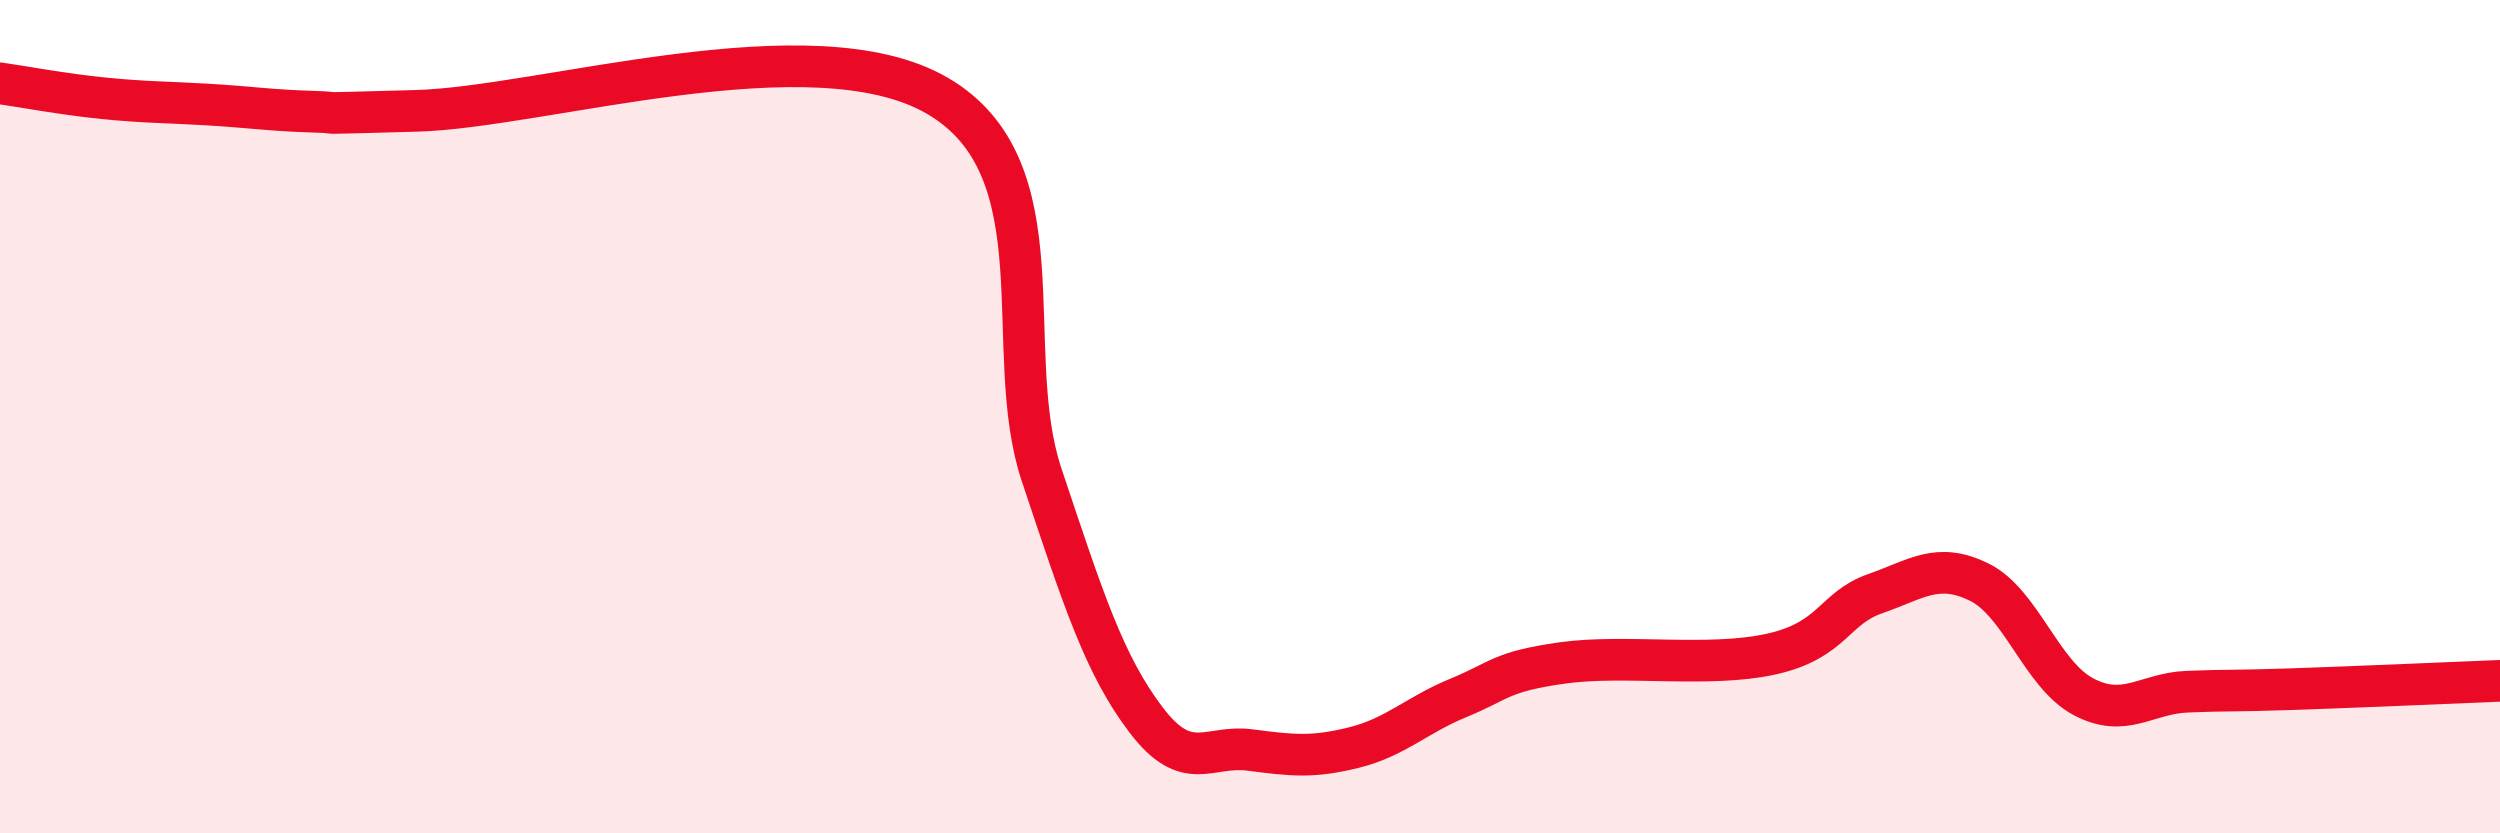
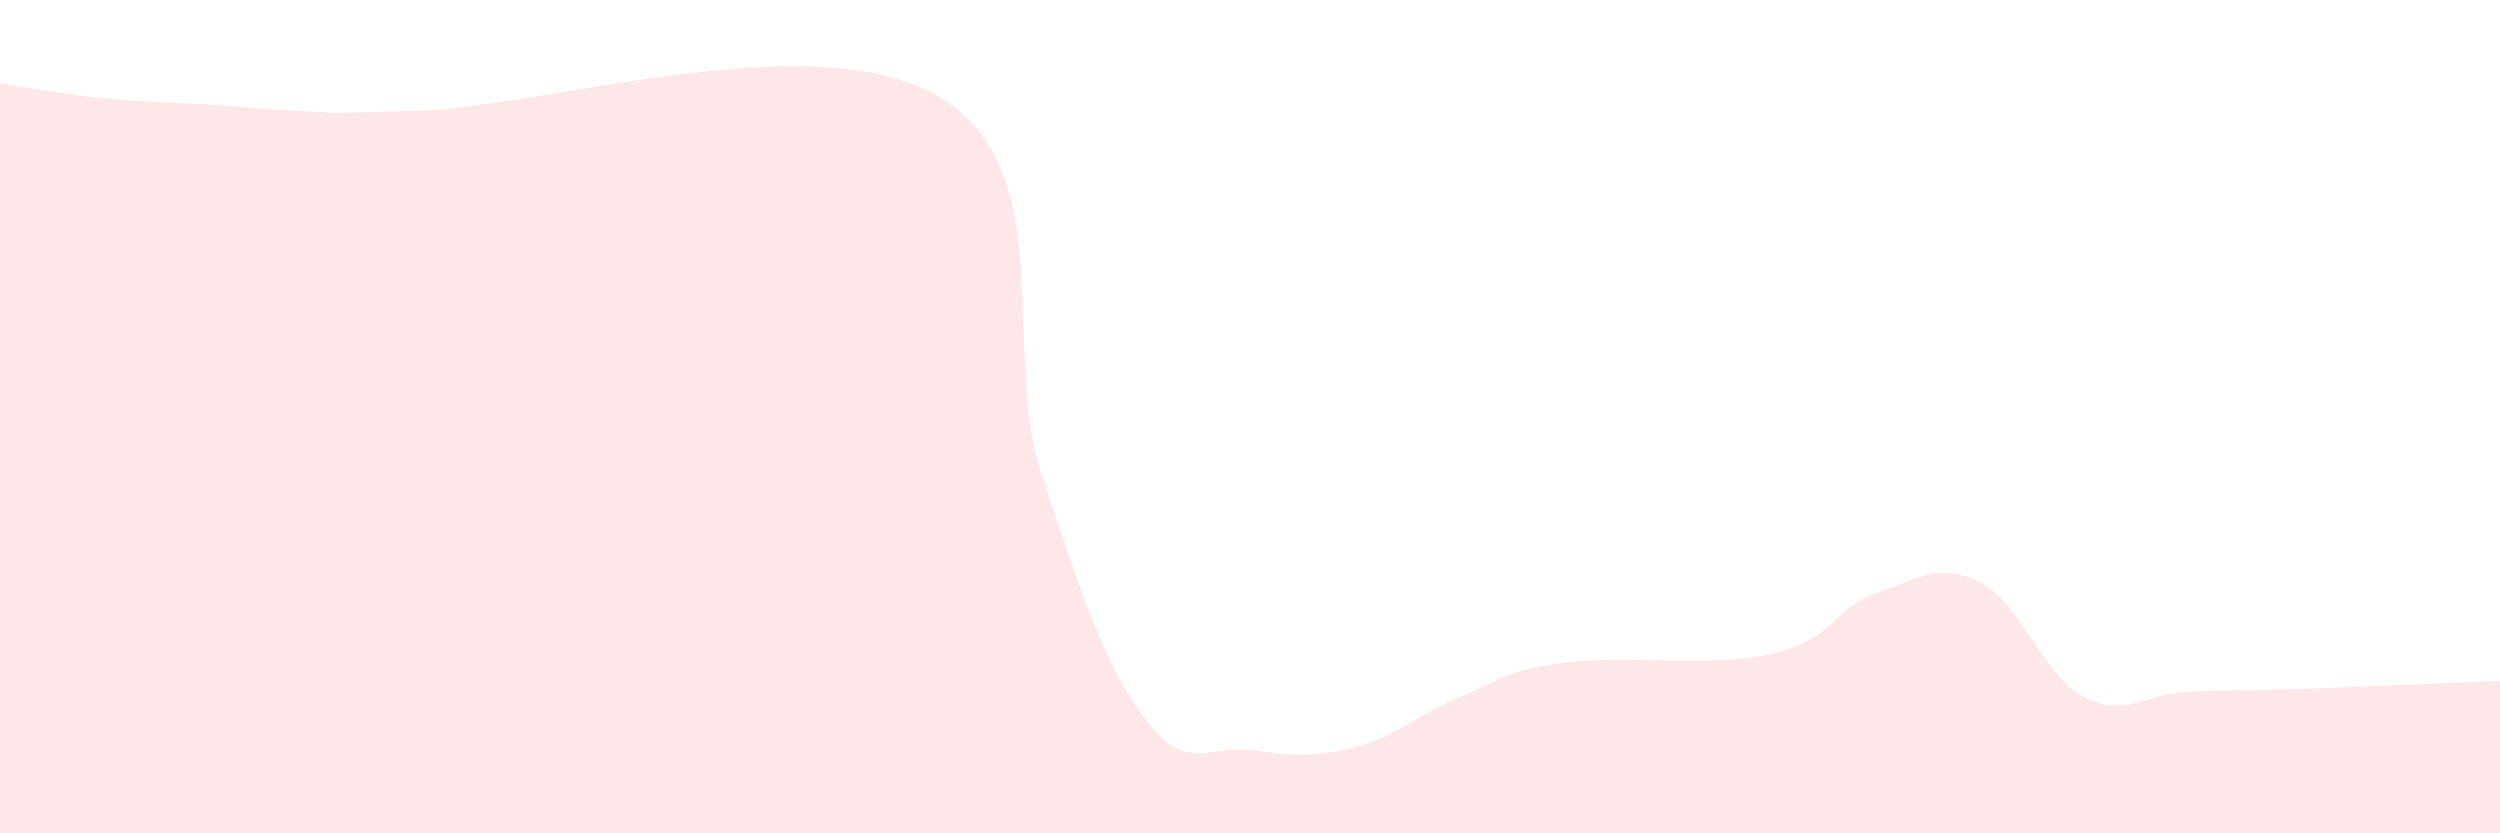
<svg xmlns="http://www.w3.org/2000/svg" width="60" height="20" viewBox="0 0 60 20">
  <path d="M 0,2 C 0.5,2.07 1.5,2.26 2.5,2.36 C 3.5,2.46 4,2.45 5,2.51 C 6,2.57 6.5,2.65 7.5,2.68 C 8.5,2.71 7,2.74 10,2.66 C 13,2.58 19.5,0.55 22.5,2.3 C 25.5,4.05 24,8.41 25,11.4 C 26,14.39 26.5,15.95 27.5,17.27 C 28.5,18.59 29,17.87 30,18 C 31,18.13 31.5,18.19 32.5,17.94 C 33.5,17.69 34,17.16 35,16.75 C 36,16.34 36,16.12 37.5,15.91 C 39,15.7 41,16.03 42.5,15.7 C 44,15.37 44,14.6 45,14.25 C 46,13.9 46.5,13.48 47.5,13.97 C 48.5,14.46 49,16.19 50,16.72 C 51,17.25 51.5,16.64 52.5,16.6 C 53.5,16.56 53.5,16.59 55,16.54 C 56.5,16.49 59,16.38 60,16.34L60 20L0 20Z" fill="#EB0A25" opacity="0.1" stroke-linecap="round" stroke-linejoin="round" />
-   <path d="M 0,2 C 0.5,2.07 1.5,2.26 2.5,2.36 C 3.5,2.46 4,2.45 5,2.51 C 6,2.57 6.5,2.65 7.5,2.68 C 8.5,2.71 7,2.74 10,2.66 C 13,2.58 19.5,0.55 22.5,2.3 C 25.5,4.05 24,8.41 25,11.4 C 26,14.39 26.5,15.95 27.5,17.27 C 28.5,18.59 29,17.87 30,18 C 31,18.13 31.5,18.19 32.5,17.94 C 33.5,17.69 34,17.16 35,16.75 C 36,16.34 36,16.12 37.5,15.91 C 39,15.7 41,16.03 42.5,15.7 C 44,15.37 44,14.6 45,14.25 C 46,13.9 46.5,13.48 47.5,13.97 C 48.5,14.46 49,16.19 50,16.72 C 51,17.25 51.5,16.64 52.5,16.6 C 53.5,16.56 53.5,16.59 55,16.54 C 56.5,16.49 59,16.38 60,16.34" stroke="#EB0A25" stroke-width="1" fill="none" stroke-linecap="round" stroke-linejoin="round" />
</svg>